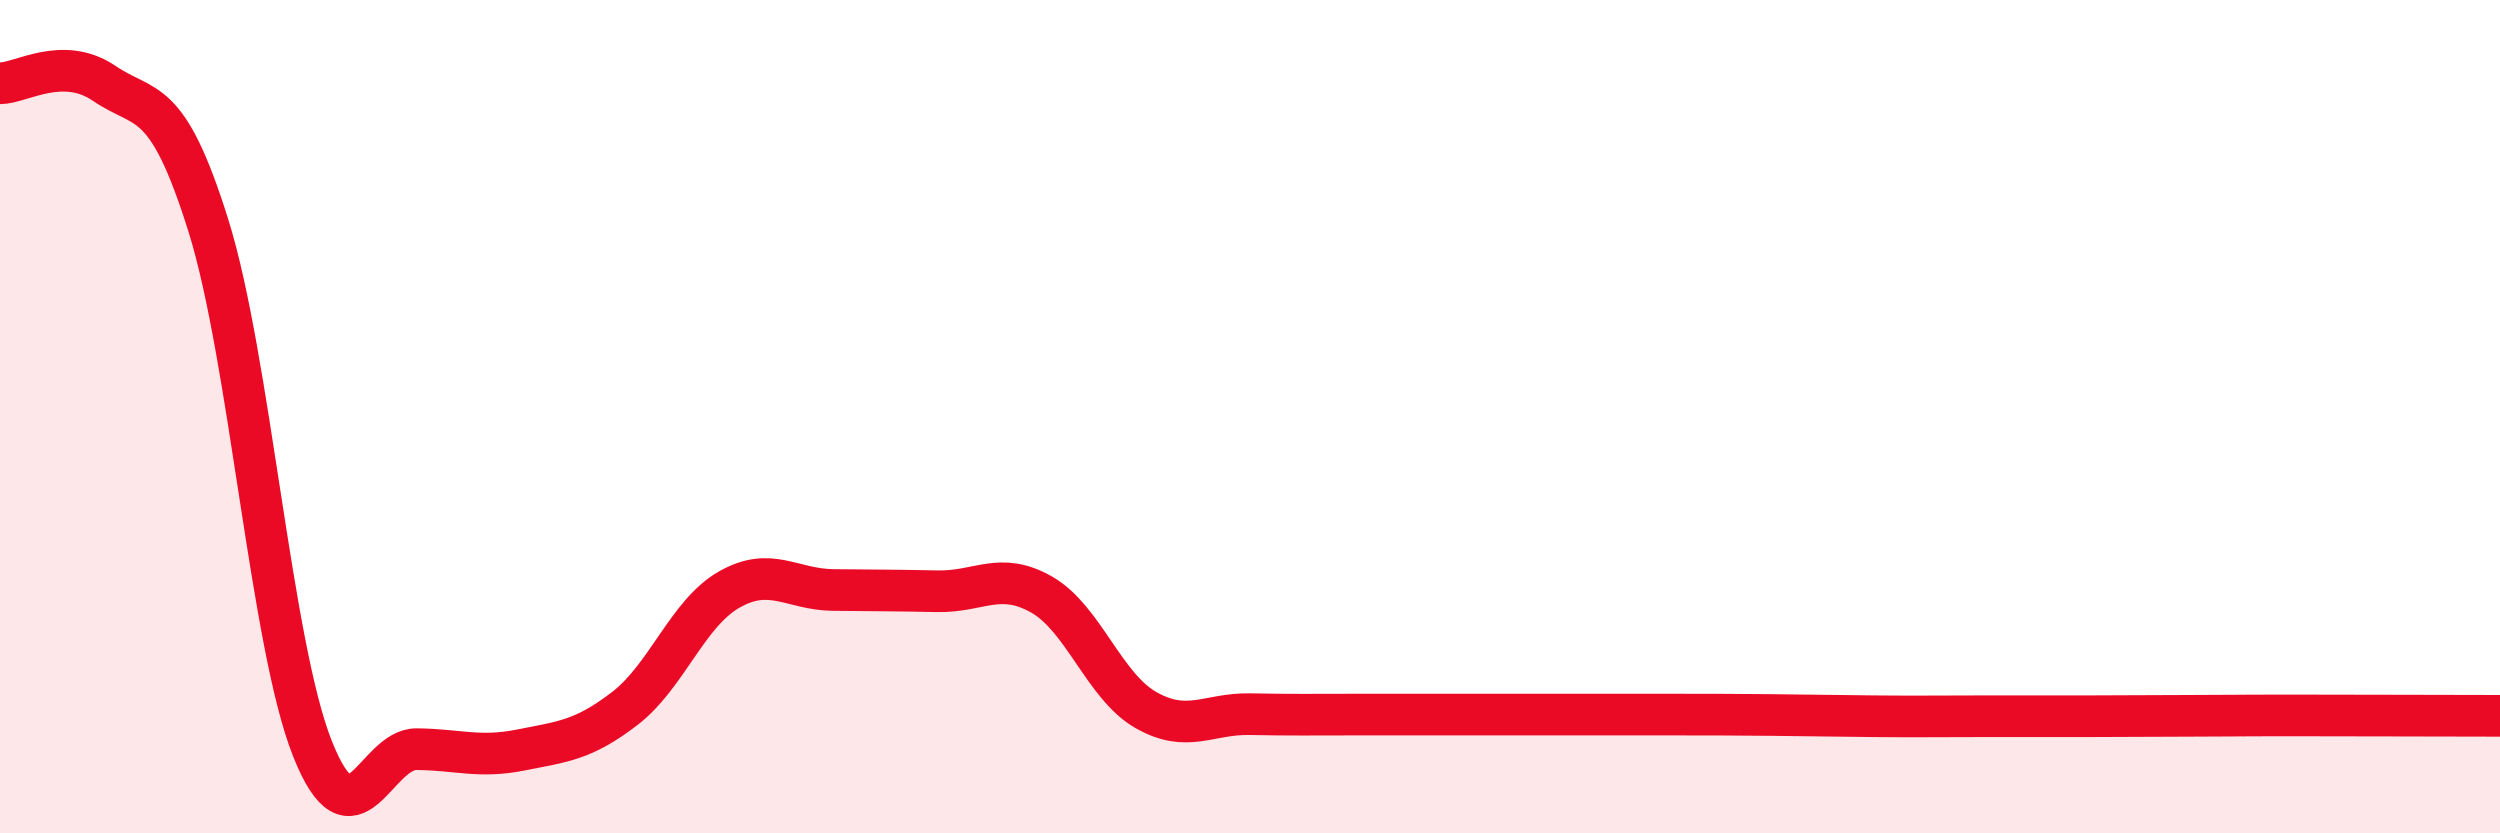
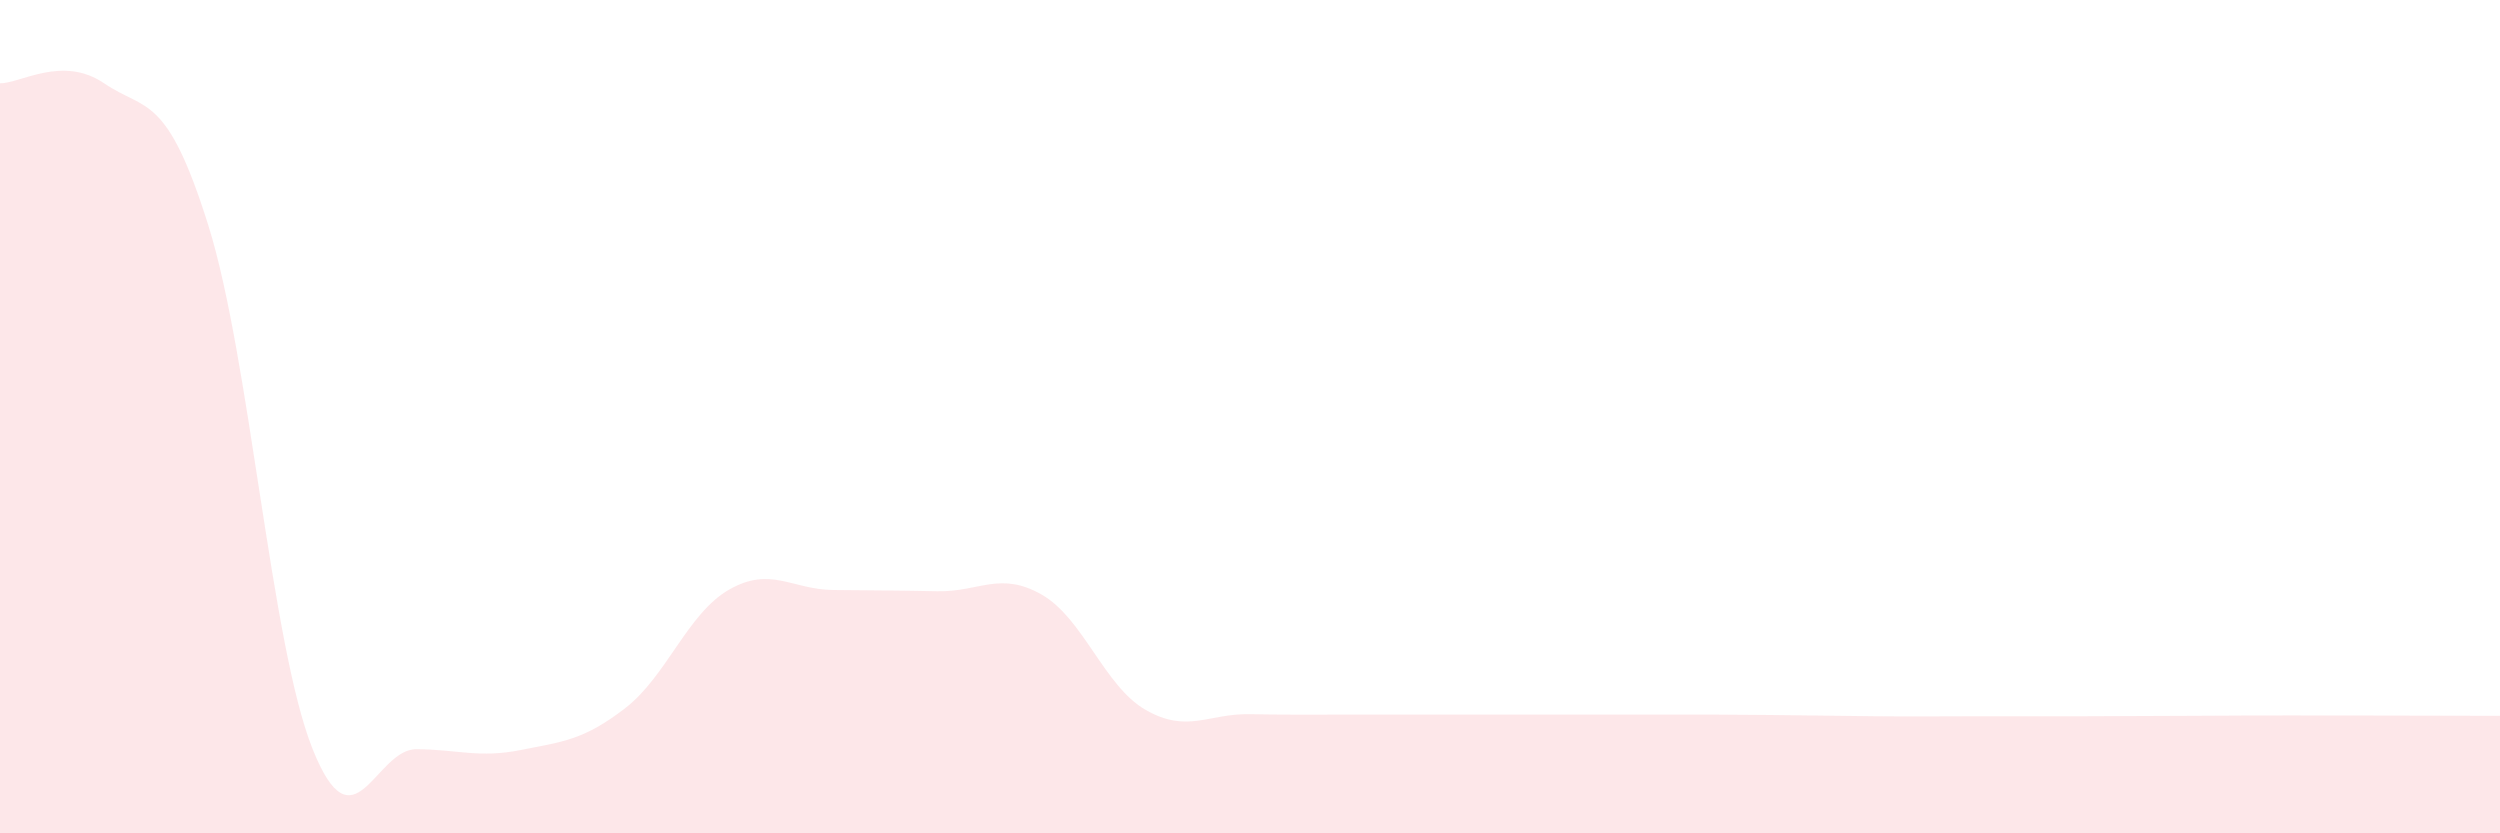
<svg xmlns="http://www.w3.org/2000/svg" width="60" height="20" viewBox="0 0 60 20">
  <path d="M 0,2 C 0.5,2 1.5,1.32 2.5,2 C 3.5,2.68 4,2.22 5,5.41 C 6,8.6 6.5,15.46 7.5,17.97 C 8.5,20.48 9,17.97 10,17.98 C 11,17.99 11.5,18.2 12.5,18 C 13.5,17.8 14,17.77 15,17 C 16,16.23 16.5,14.72 17.5,14.15 C 18.5,13.58 19,14.15 20,14.16 C 21,14.17 21.5,14.17 22.5,14.19 C 23.5,14.21 24,13.7 25,14.27 C 26,14.84 26.5,16.47 27.5,17.04 C 28.5,17.61 29,17.12 30,17.14 C 31,17.16 31.5,17.15 32.5,17.15 C 33.5,17.15 34,17.15 35,17.15 C 36,17.15 36.5,17.15 37.5,17.15 C 38.5,17.15 39,17.15 40,17.15 C 41,17.15 41.5,17.15 42.5,17.16 C 43.5,17.17 44,17.18 45,17.19 C 46,17.2 46.5,17.19 47.5,17.19 C 48.5,17.19 49,17.19 50,17.19 C 51,17.19 51.5,17.18 52.5,17.18 C 53.5,17.18 53.5,17.17 55,17.17 C 56.5,17.17 59,17.18 60,17.18L60 20L0 20Z" fill="#EB0A25" opacity="0.1" stroke-linecap="round" stroke-linejoin="round" />
-   <path d="M 0,2 C 0.5,2 1.5,1.32 2.5,2 C 3.5,2.68 4,2.22 5,5.41 C 6,8.6 6.5,15.46 7.5,17.97 C 8.5,20.48 9,17.97 10,17.98 C 11,17.99 11.5,18.2 12.5,18 C 13.5,17.8 14,17.77 15,17 C 16,16.23 16.5,14.72 17.5,14.15 C 18.5,13.58 19,14.15 20,14.16 C 21,14.17 21.5,14.17 22.5,14.19 C 23.5,14.21 24,13.7 25,14.27 C 26,14.84 26.5,16.47 27.5,17.04 C 28.5,17.61 29,17.12 30,17.14 C 31,17.16 31.5,17.15 32.5,17.15 C 33.5,17.15 34,17.15 35,17.15 C 36,17.15 36.5,17.15 37.5,17.15 C 38.5,17.15 39,17.15 40,17.15 C 41,17.15 41.5,17.15 42.5,17.16 C 43.5,17.17 44,17.18 45,17.19 C 46,17.2 46.5,17.19 47.5,17.19 C 48.5,17.19 49,17.19 50,17.19 C 51,17.19 51.5,17.18 52.5,17.18 C 53.5,17.18 53.5,17.17 55,17.17 C 56.5,17.17 59,17.18 60,17.18" stroke="#EB0A25" stroke-width="1" fill="none" stroke-linecap="round" stroke-linejoin="round" />
</svg>